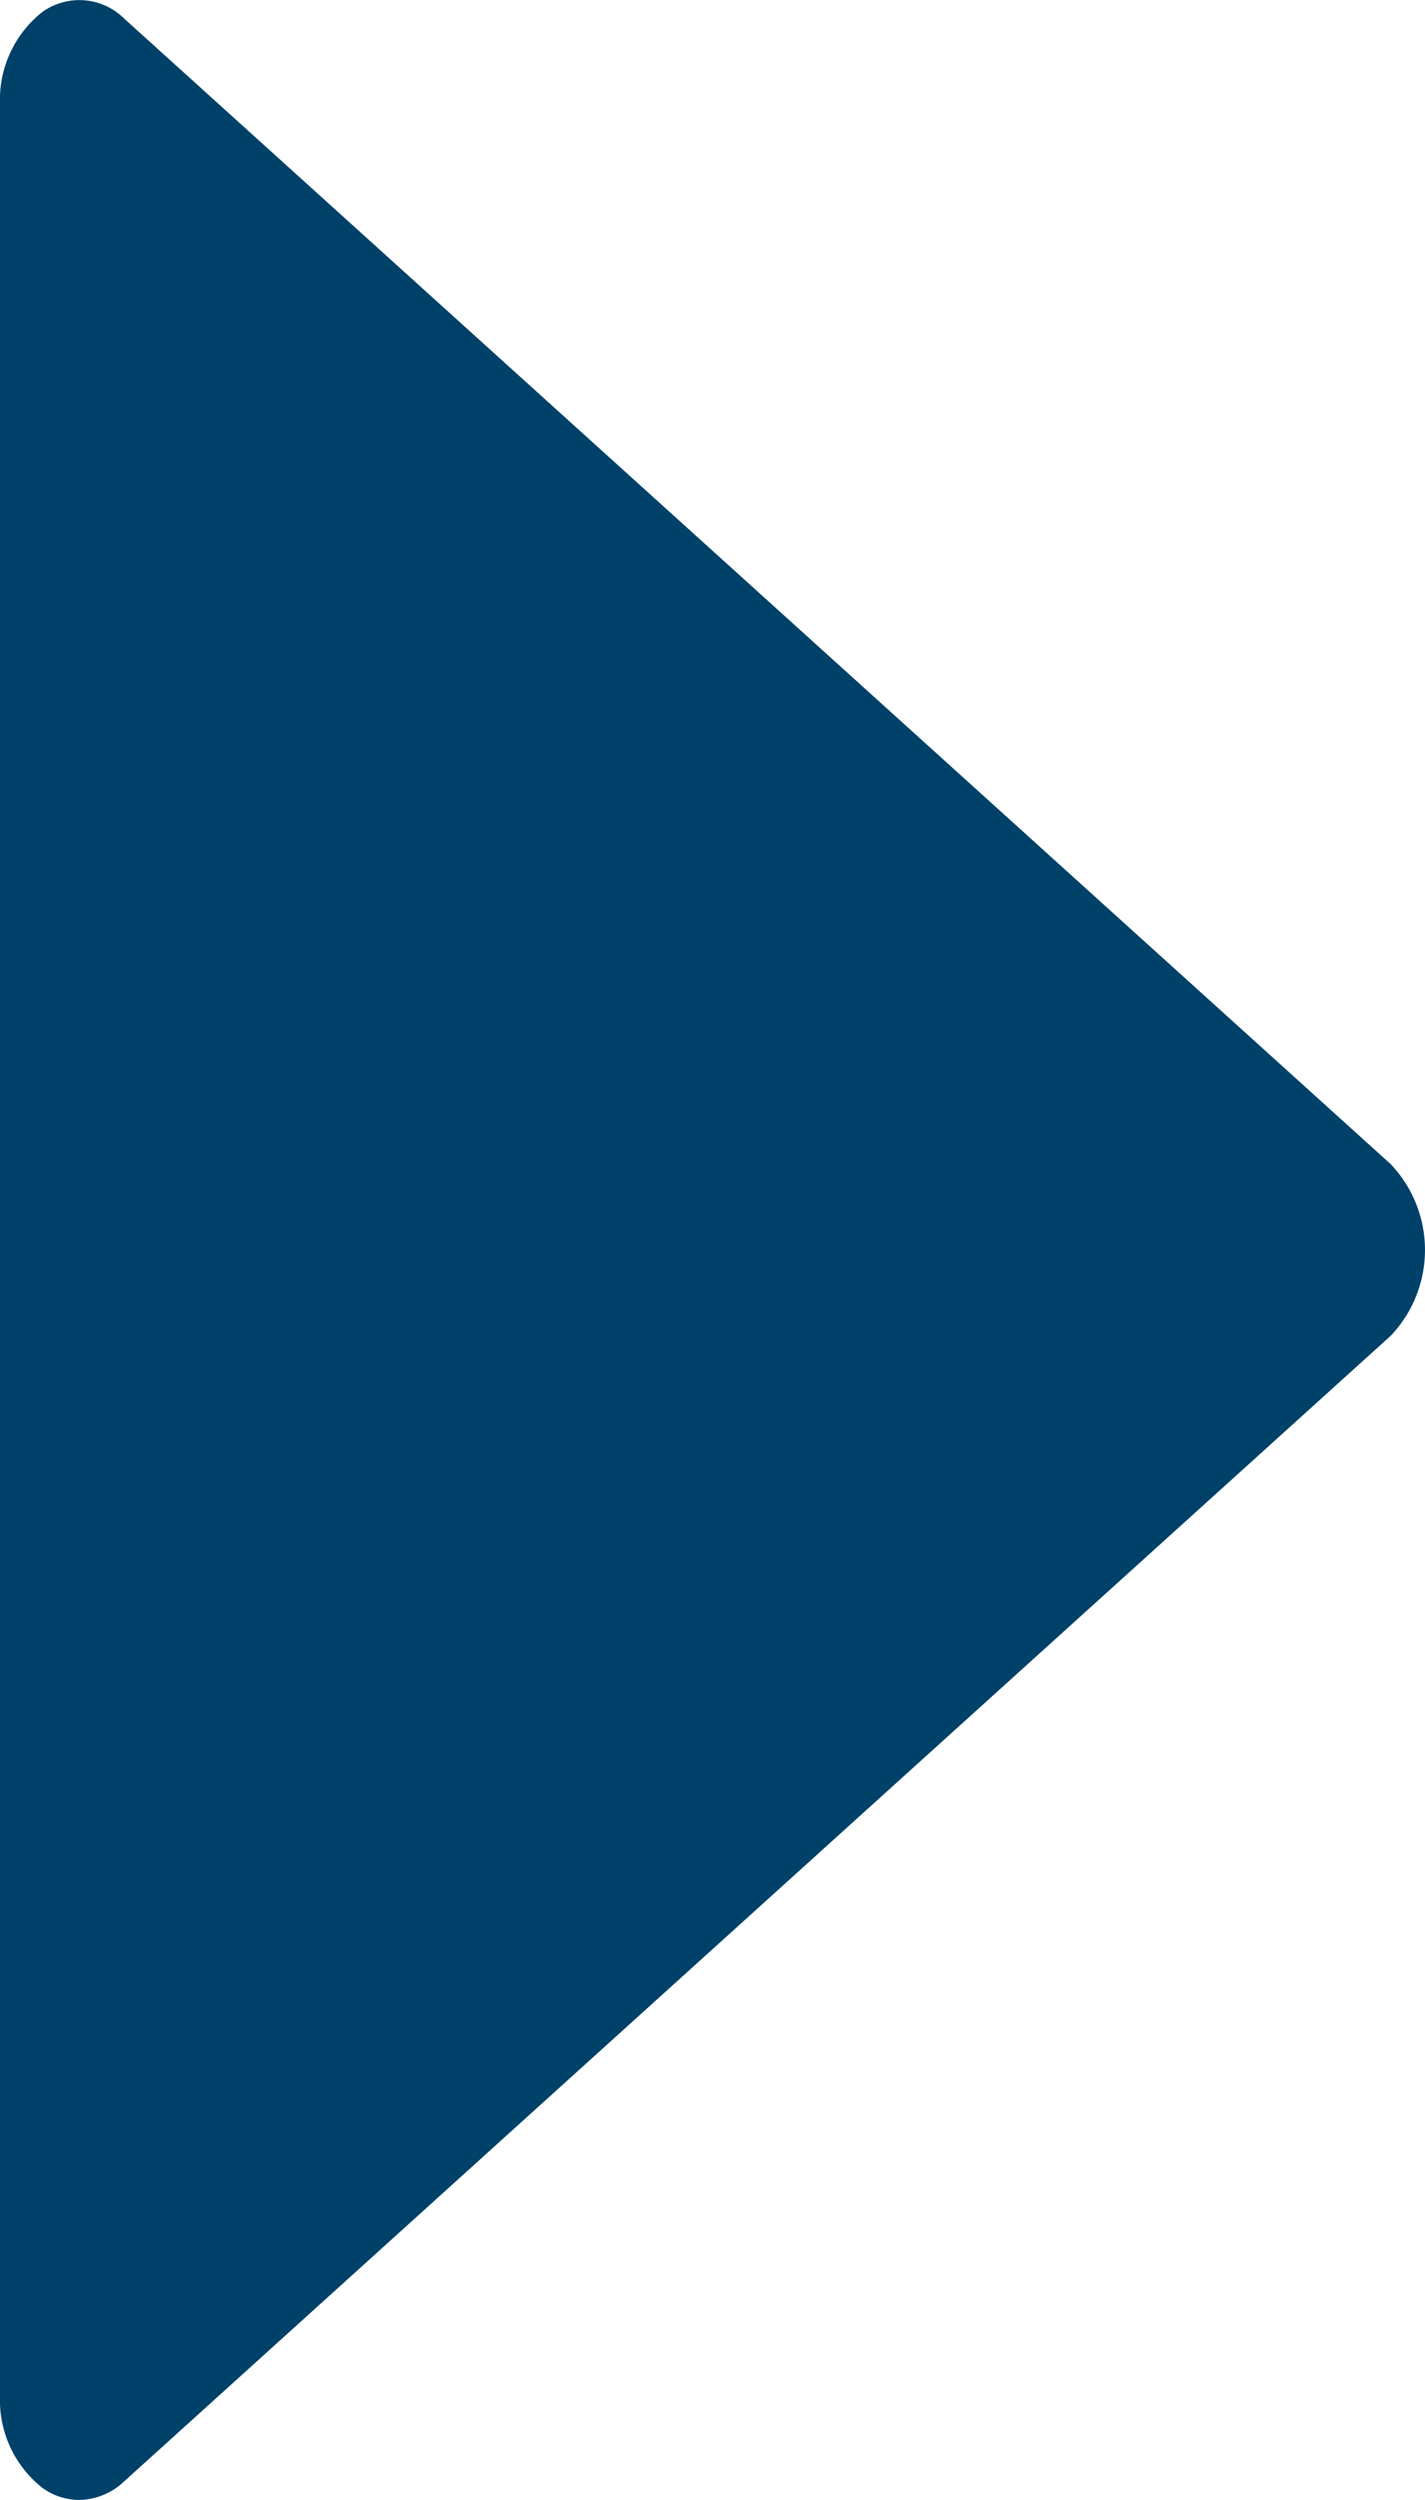
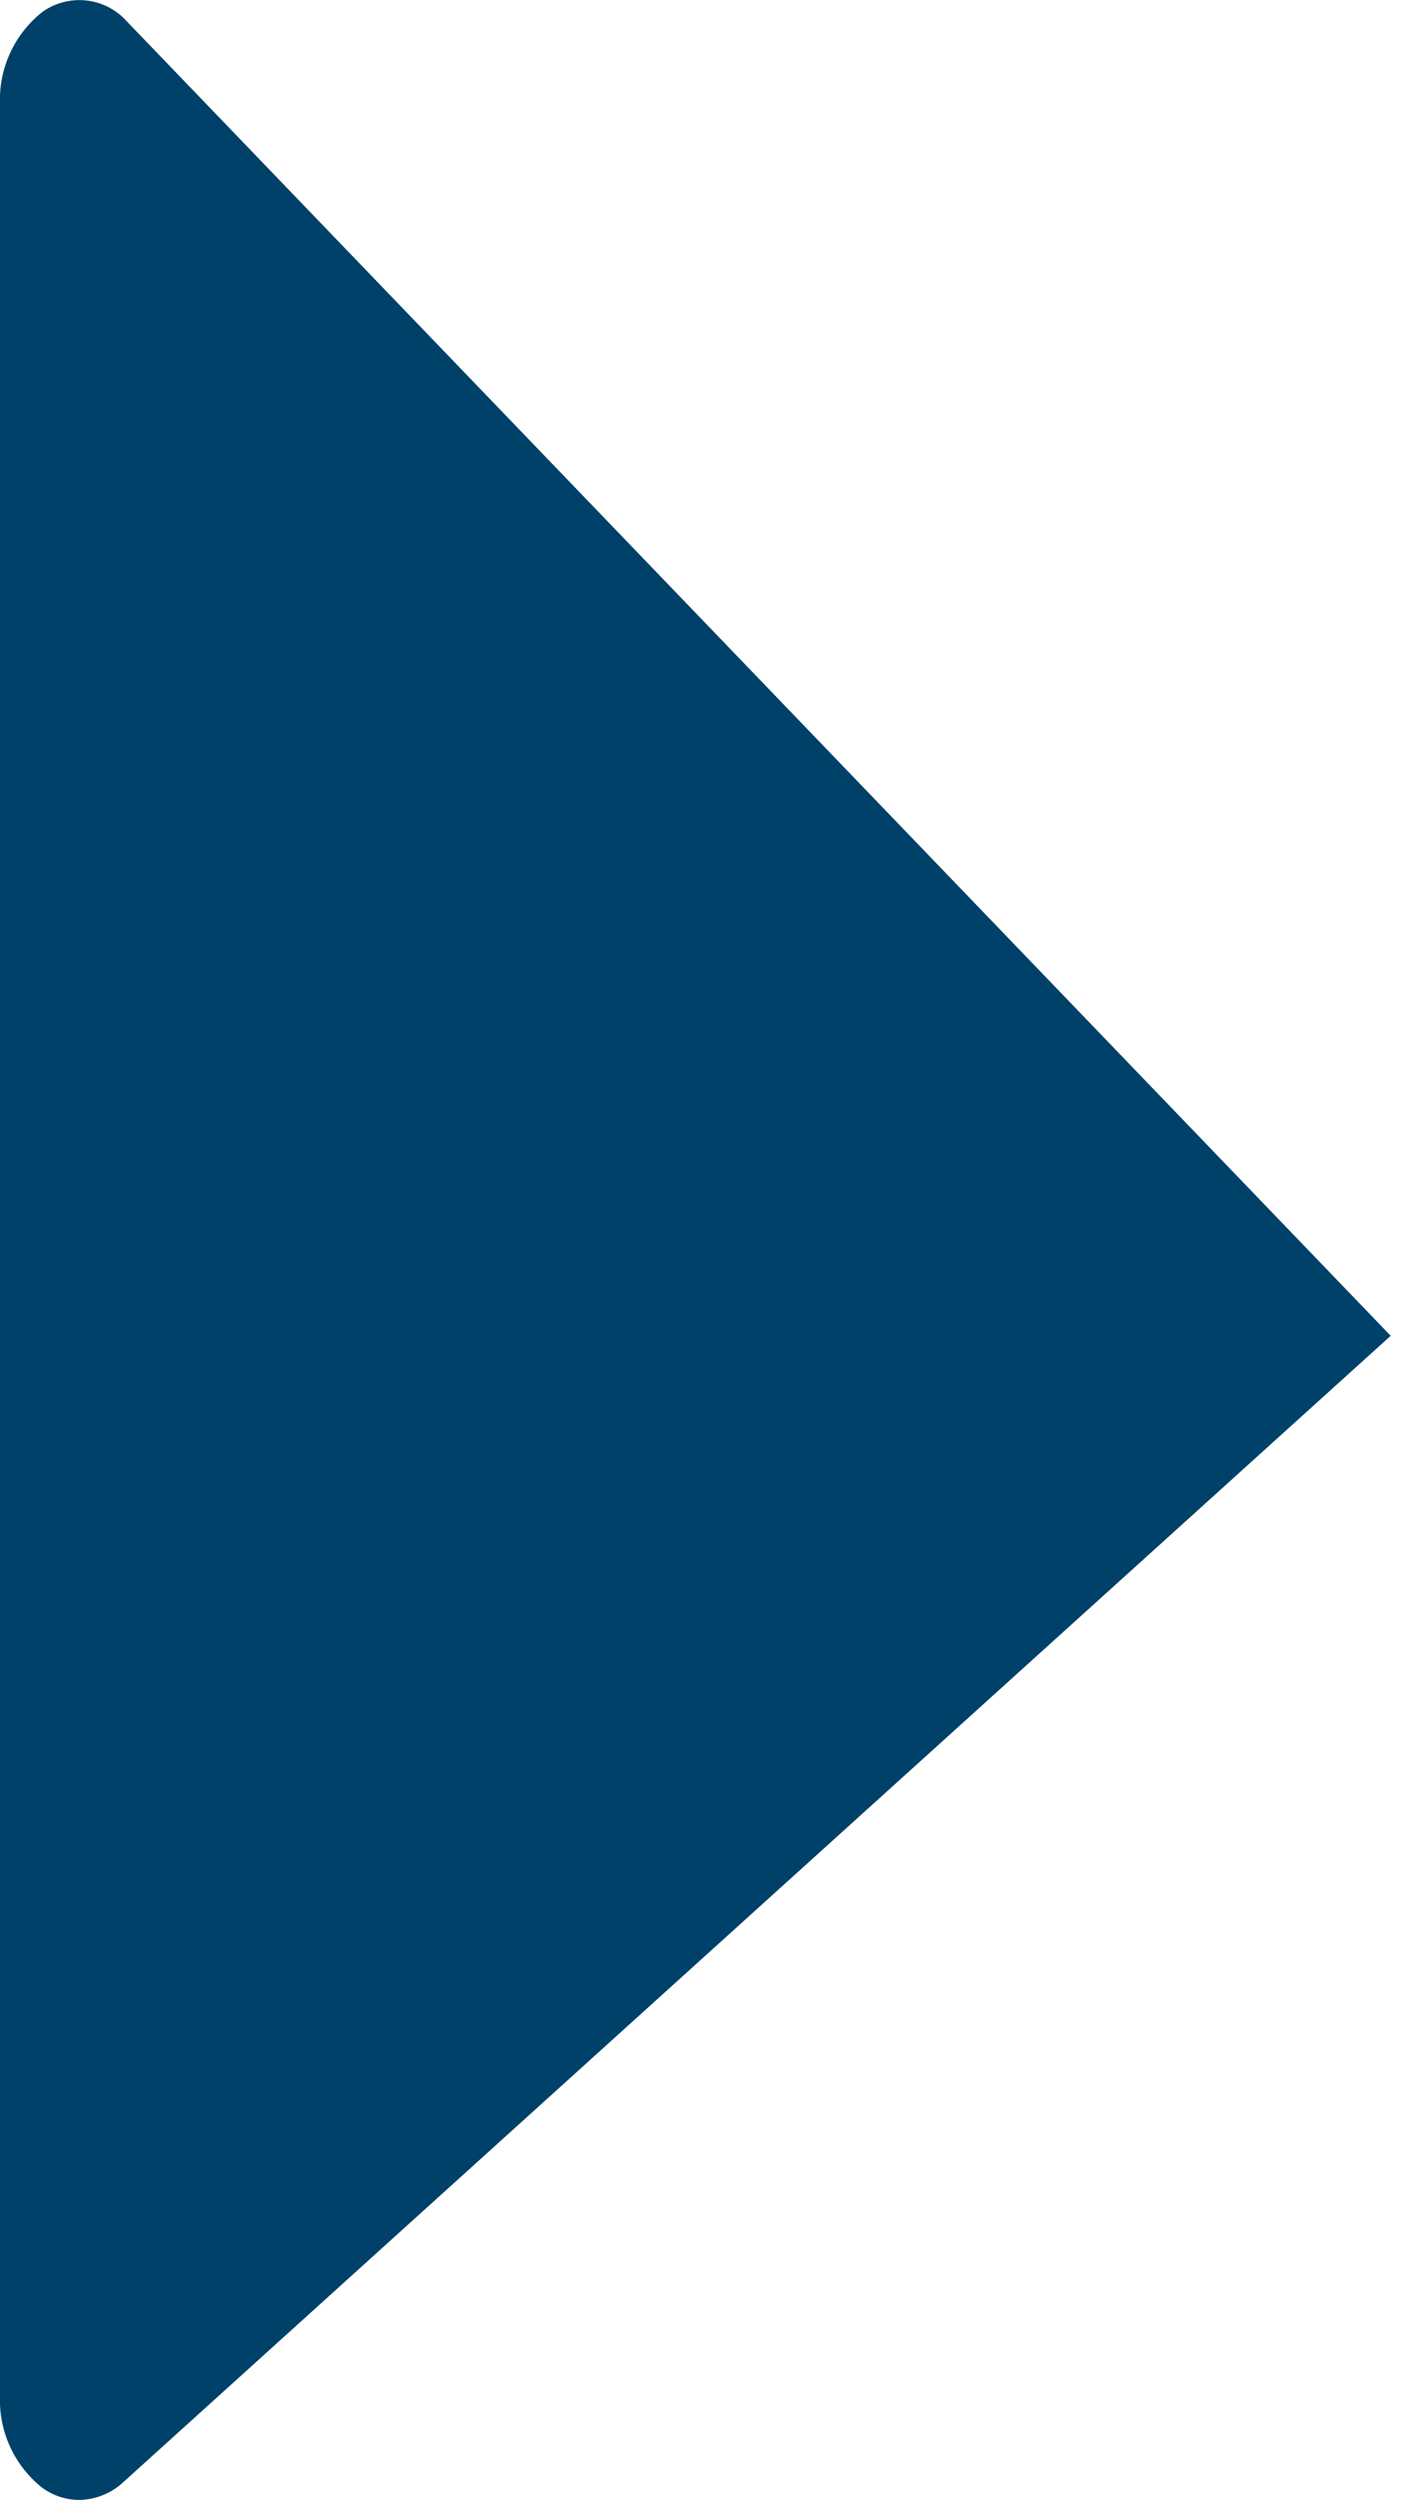
<svg xmlns="http://www.w3.org/2000/svg" width="8.556" height="15" viewBox="0 0 8.556 15">
-   <path d="M.744.11A.382.382,0,0,0,.254.072.672.672,0,0,0,0,.625v13.75a.671.671,0,0,0,.255.553A.38.38,0,0,0,.475,15a.4.4,0,0,0,.269-.11L8.35,8.015a.747.747,0,0,0,0-1.03Z" fill="#004169" />
+   <path d="M.744.11A.382.382,0,0,0,.254.072.672.672,0,0,0,0,.625v13.75a.671.671,0,0,0,.255.553A.38.38,0,0,0,.475,15a.4.4,0,0,0,.269-.11L8.35,8.015Z" fill="#004169" />
</svg>